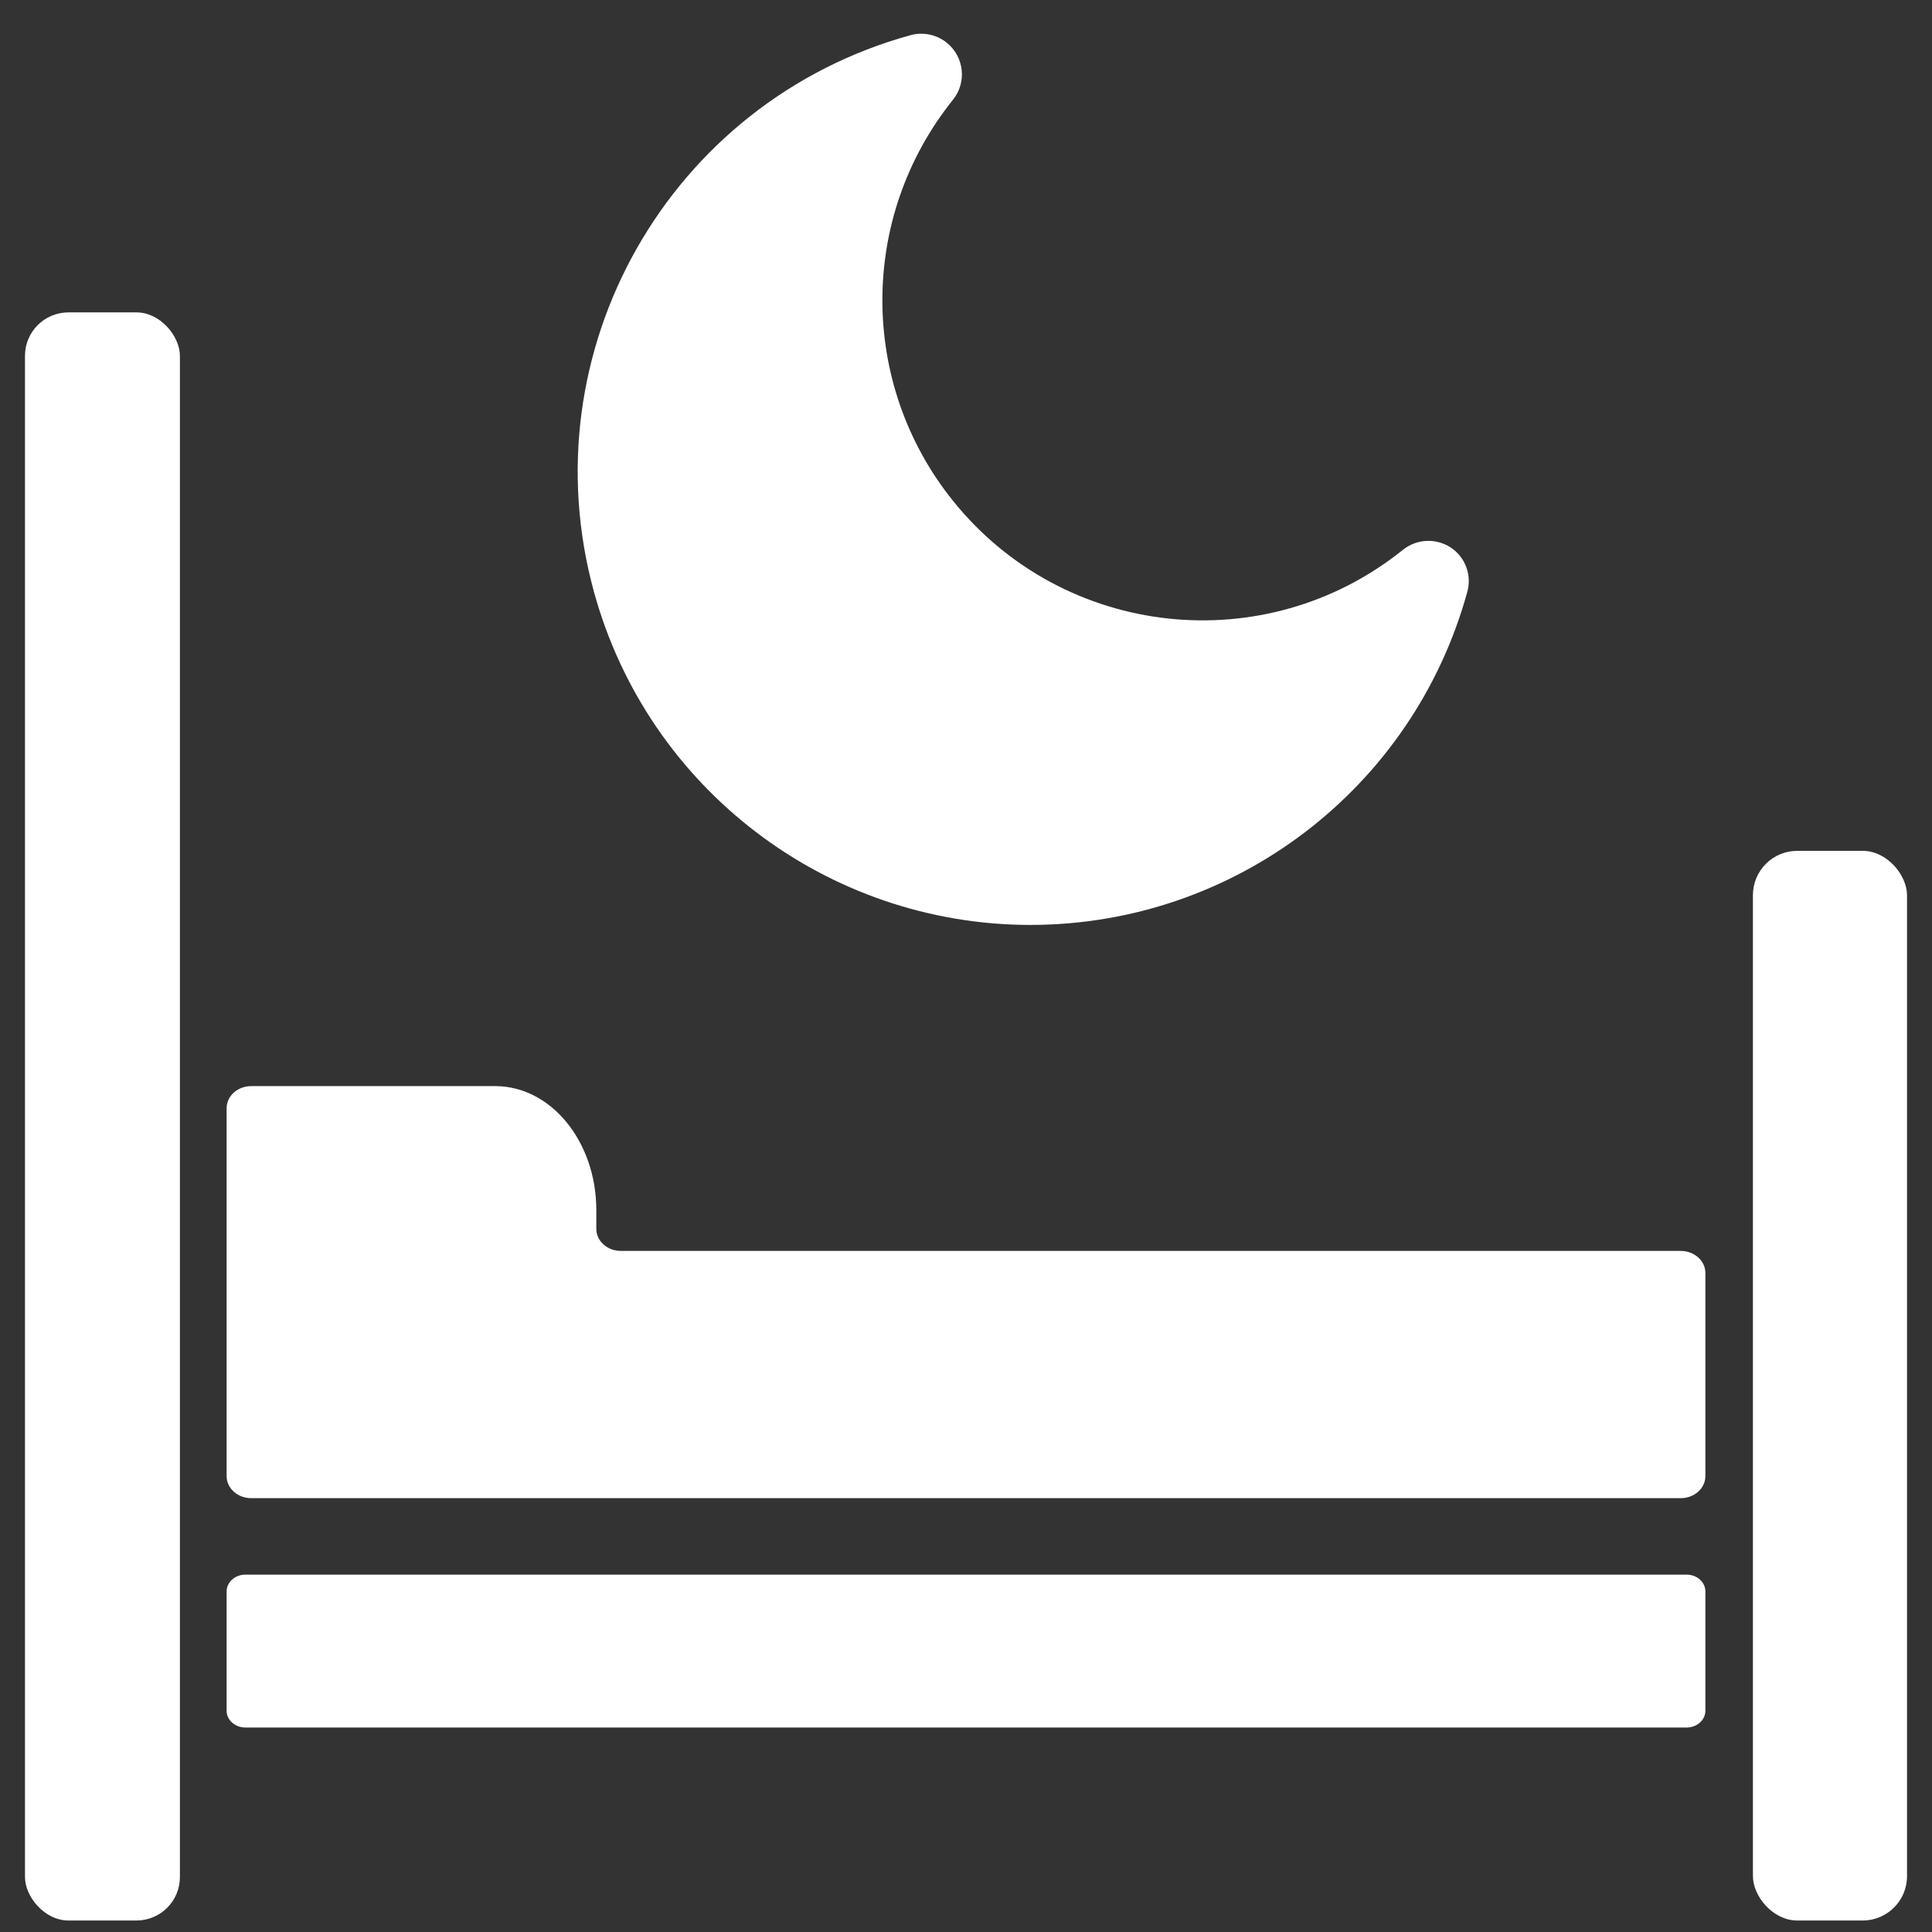
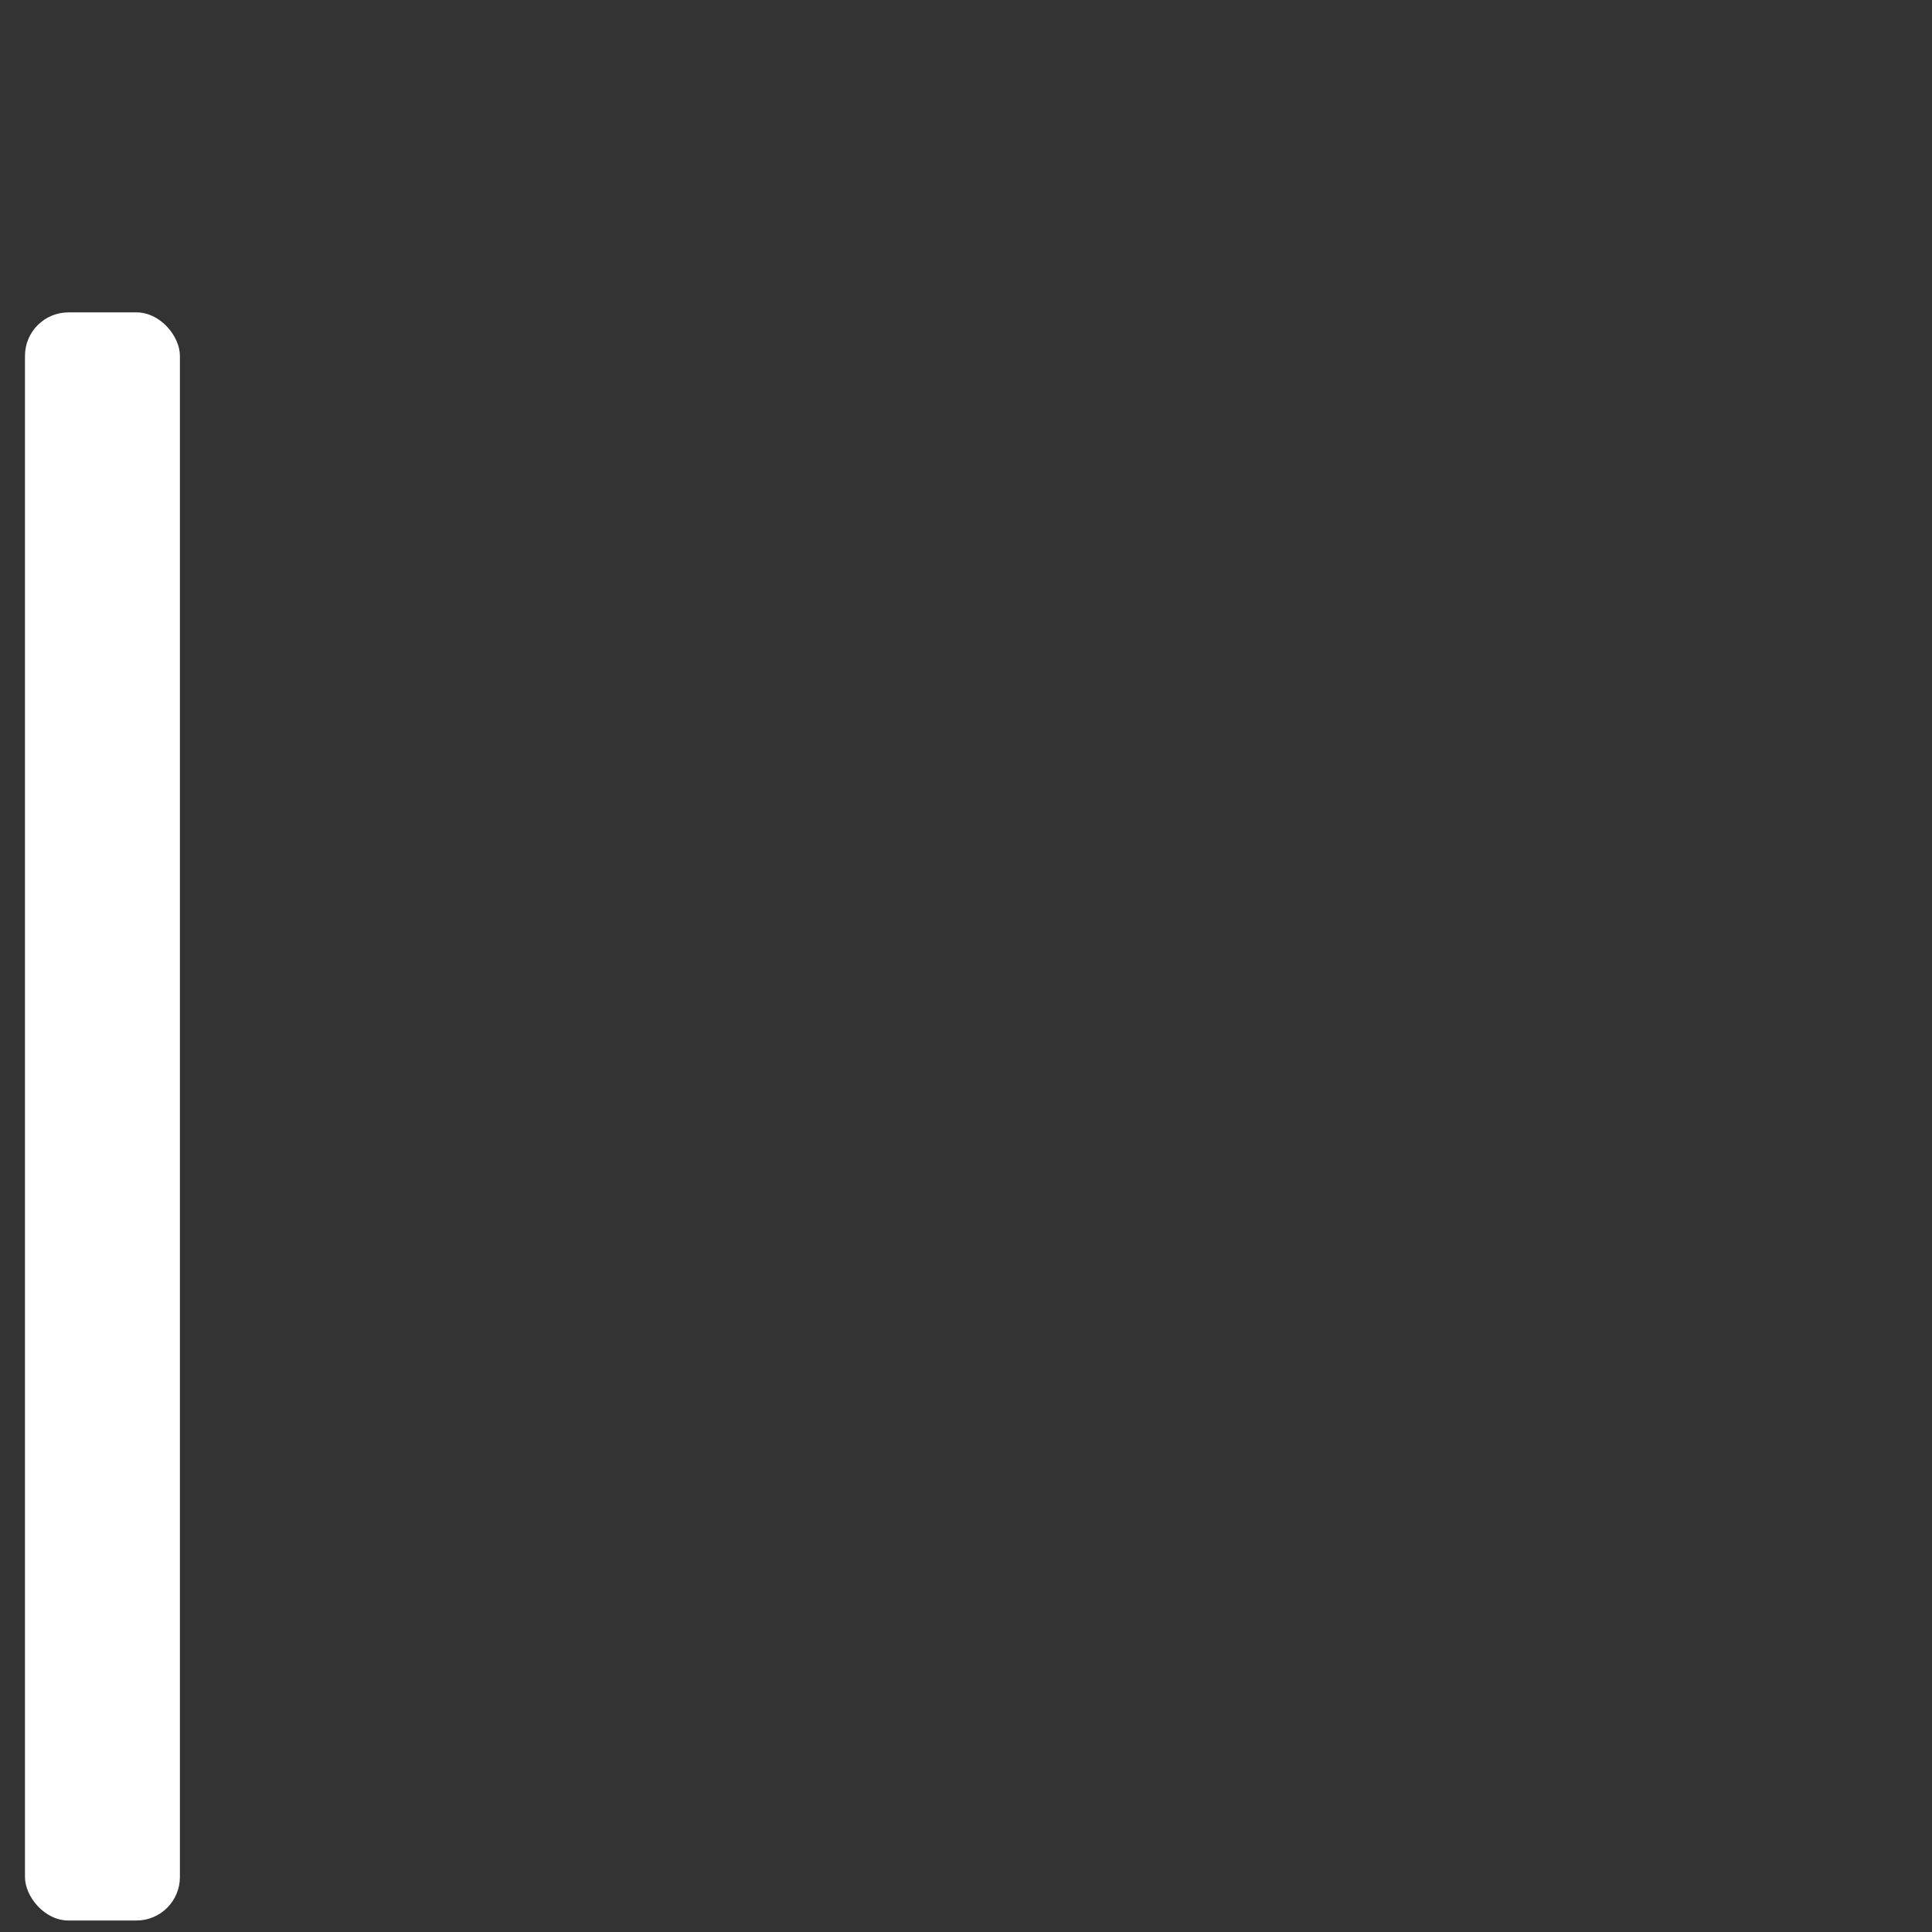
<svg xmlns="http://www.w3.org/2000/svg" id="Layer_1" version="1.1" viewBox="0 0 100 100">
  <rect x="0" y="0" width="100" height="100" fill="#333333" stroke="none" />
  <defs>
    <style>
      .st0 {
        fill: #FFFFFF;
      }
    </style>
  </defs>
  <rect class="st0" x="1.293" y="16.169" width="8.019" height="83.236" rx="2.249" ry="2.249" />
-   <path class="st0" d="M12.7,81.503h74.6c.536,0,.97.388.97.868v6.177c0,.479-.434.868-.97.868H12.7c-.536,0-.97-.388-.97-.868v-6.177c0-.479.434-.868.97-.868Z" />
-   <rect class="st0" x="90.731" y="44.04" width="7.976" height="55.365" rx="2.293" ry="2.293" />
-   <path class="st0" d="M30.865,62.616c-.008-3.53-2.34-6.388-5.219-6.399h-12.641c-.704,0-1.275.511-1.275,1.14v19.048c0,.63.571,1.14,1.275,1.14h73.99c.704,0,1.275-.511,1.275-1.14v-10.517c0-.63-.571-1.14-1.275-1.14h-54.855c-.704,0-1.275-.511-1.275-1.14v-.993Z" />
-   <path class="st0" d="M53.346,47.874c10.551-.007,19.799-7.059,22.599-17.232.248-.874-.1-1.807-.86-2.306-.765-.497-1.763-.447-2.474.126-7.135,5.728-17.563,4.587-23.291-2.548-4.864-6.059-4.864-14.683,0-20.742.731-.903.591-2.227-.312-2.958-.523-.424-1.218-.571-1.869-.396-12.487,3.433-19.826,16.339-16.393,28.825,2.797,10.174,12.046,17.227,22.598,17.232Z" />
</svg>